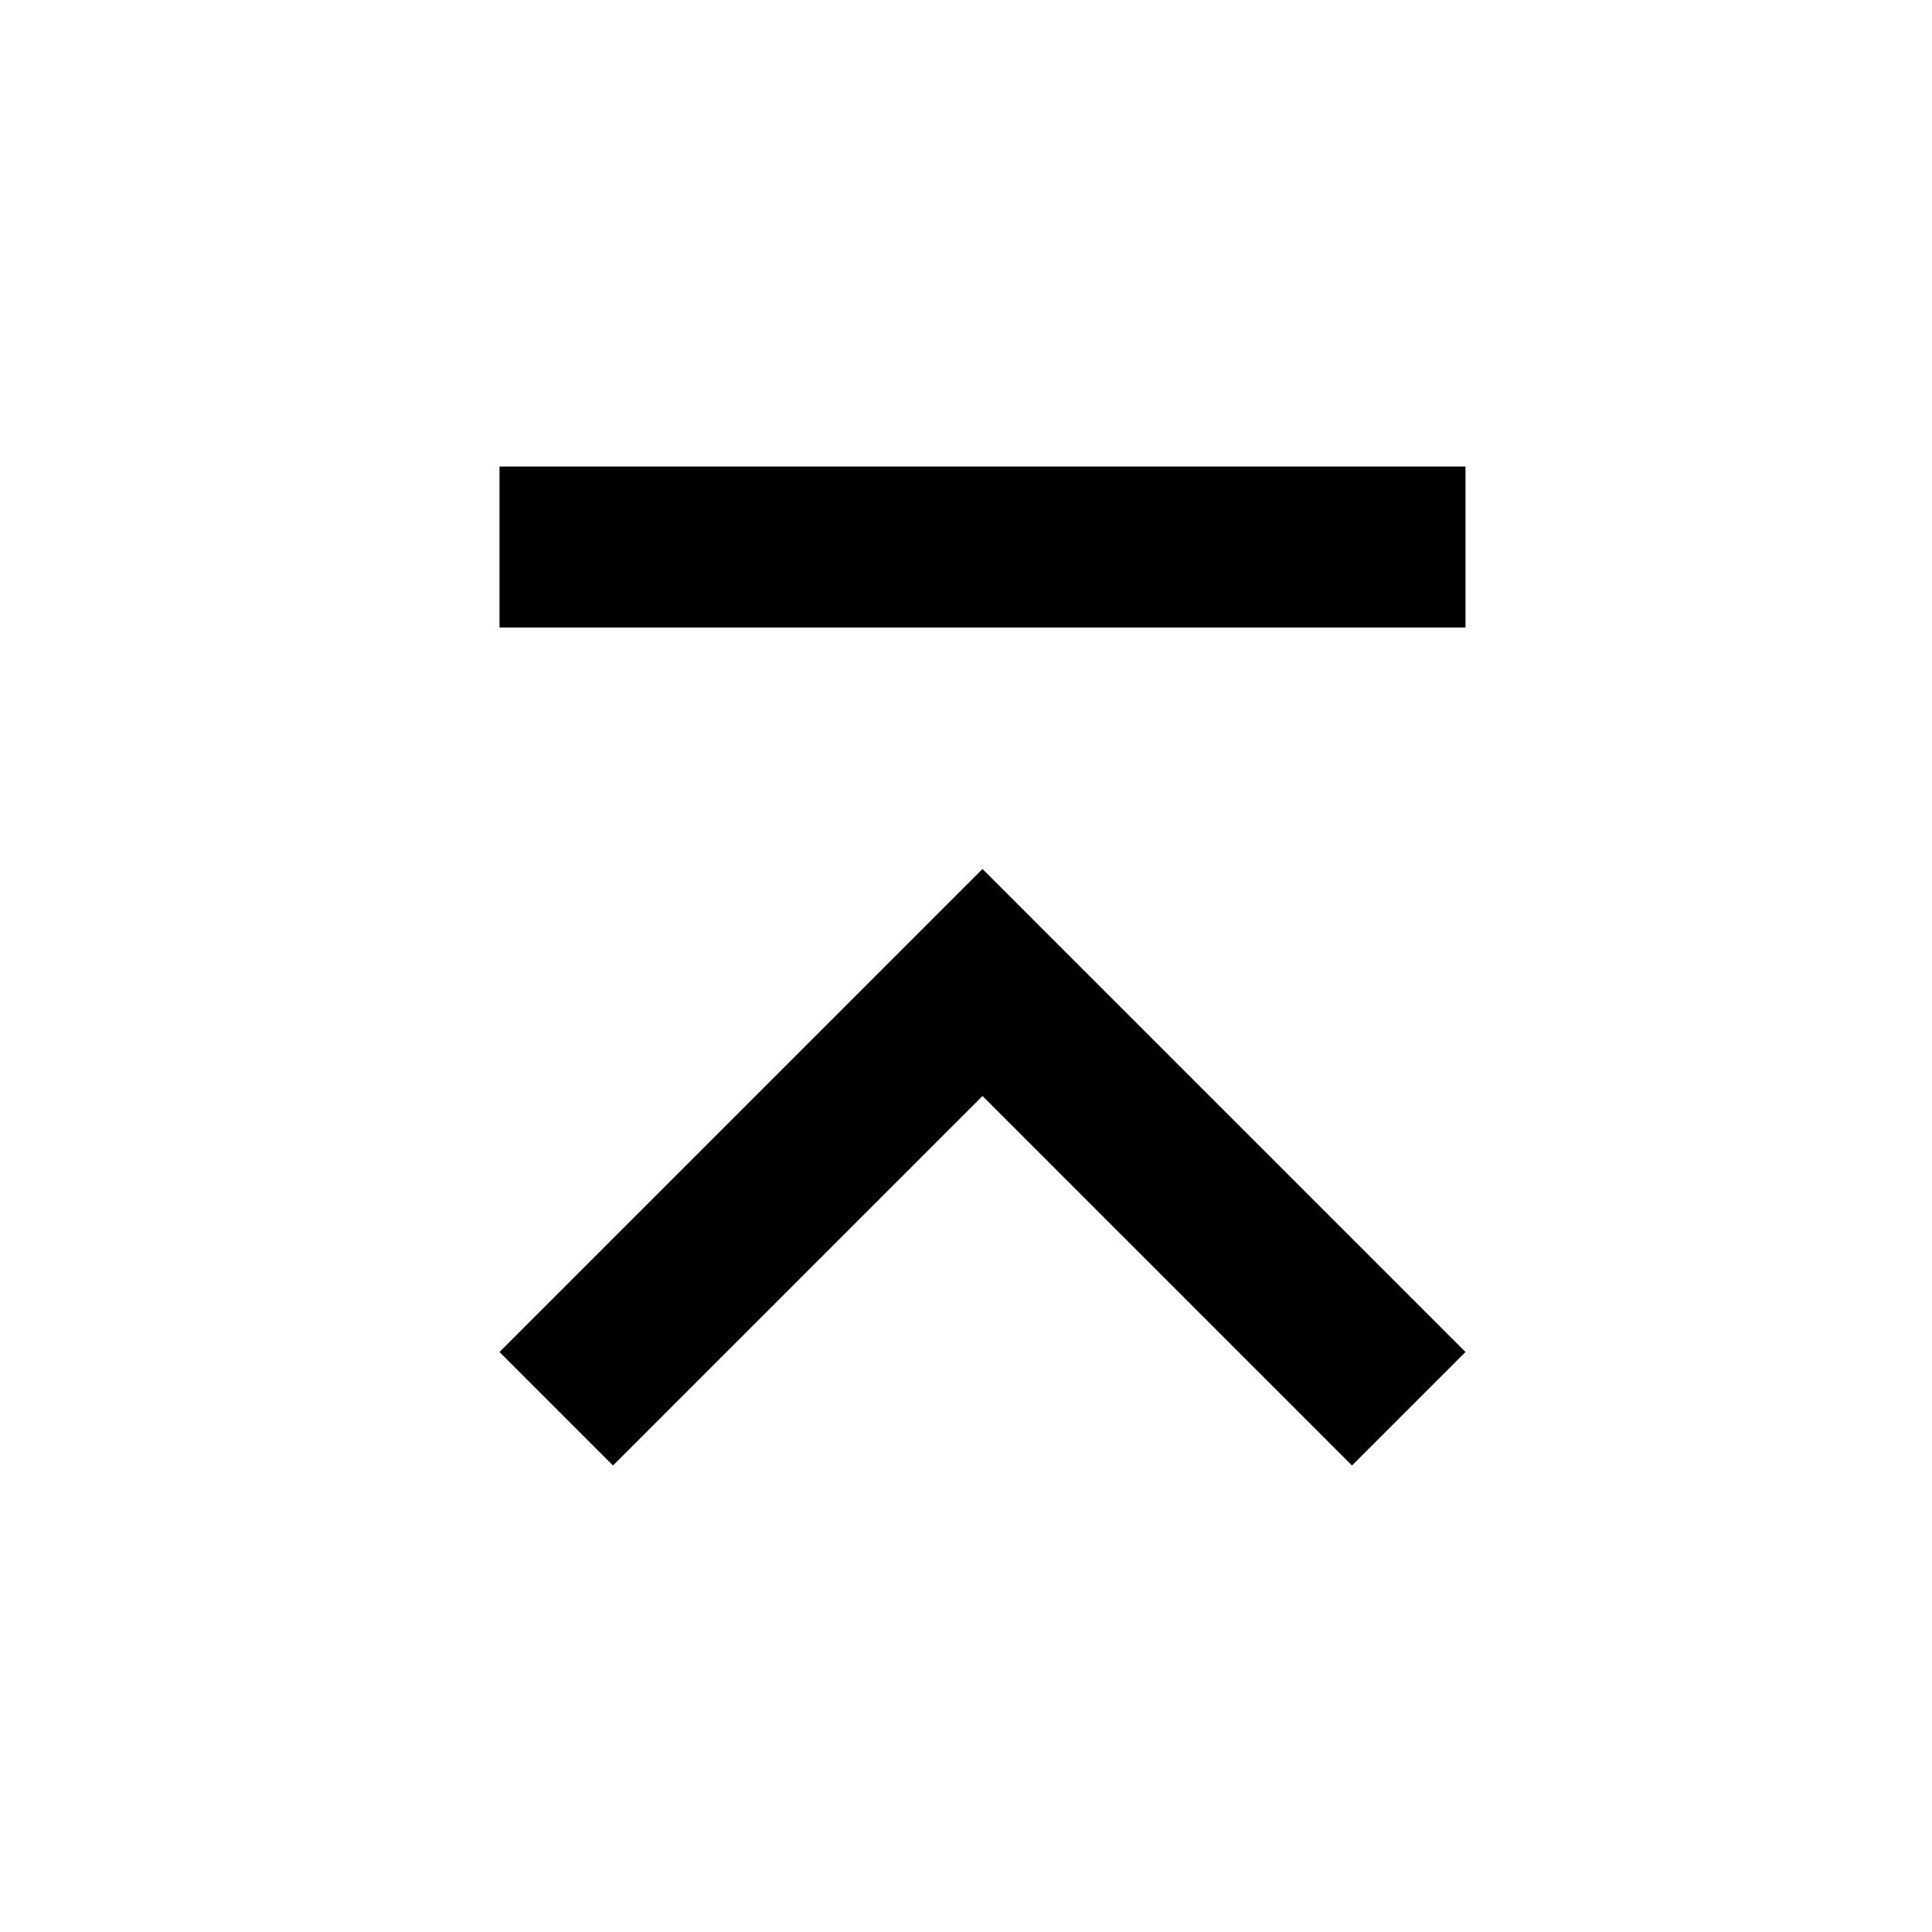
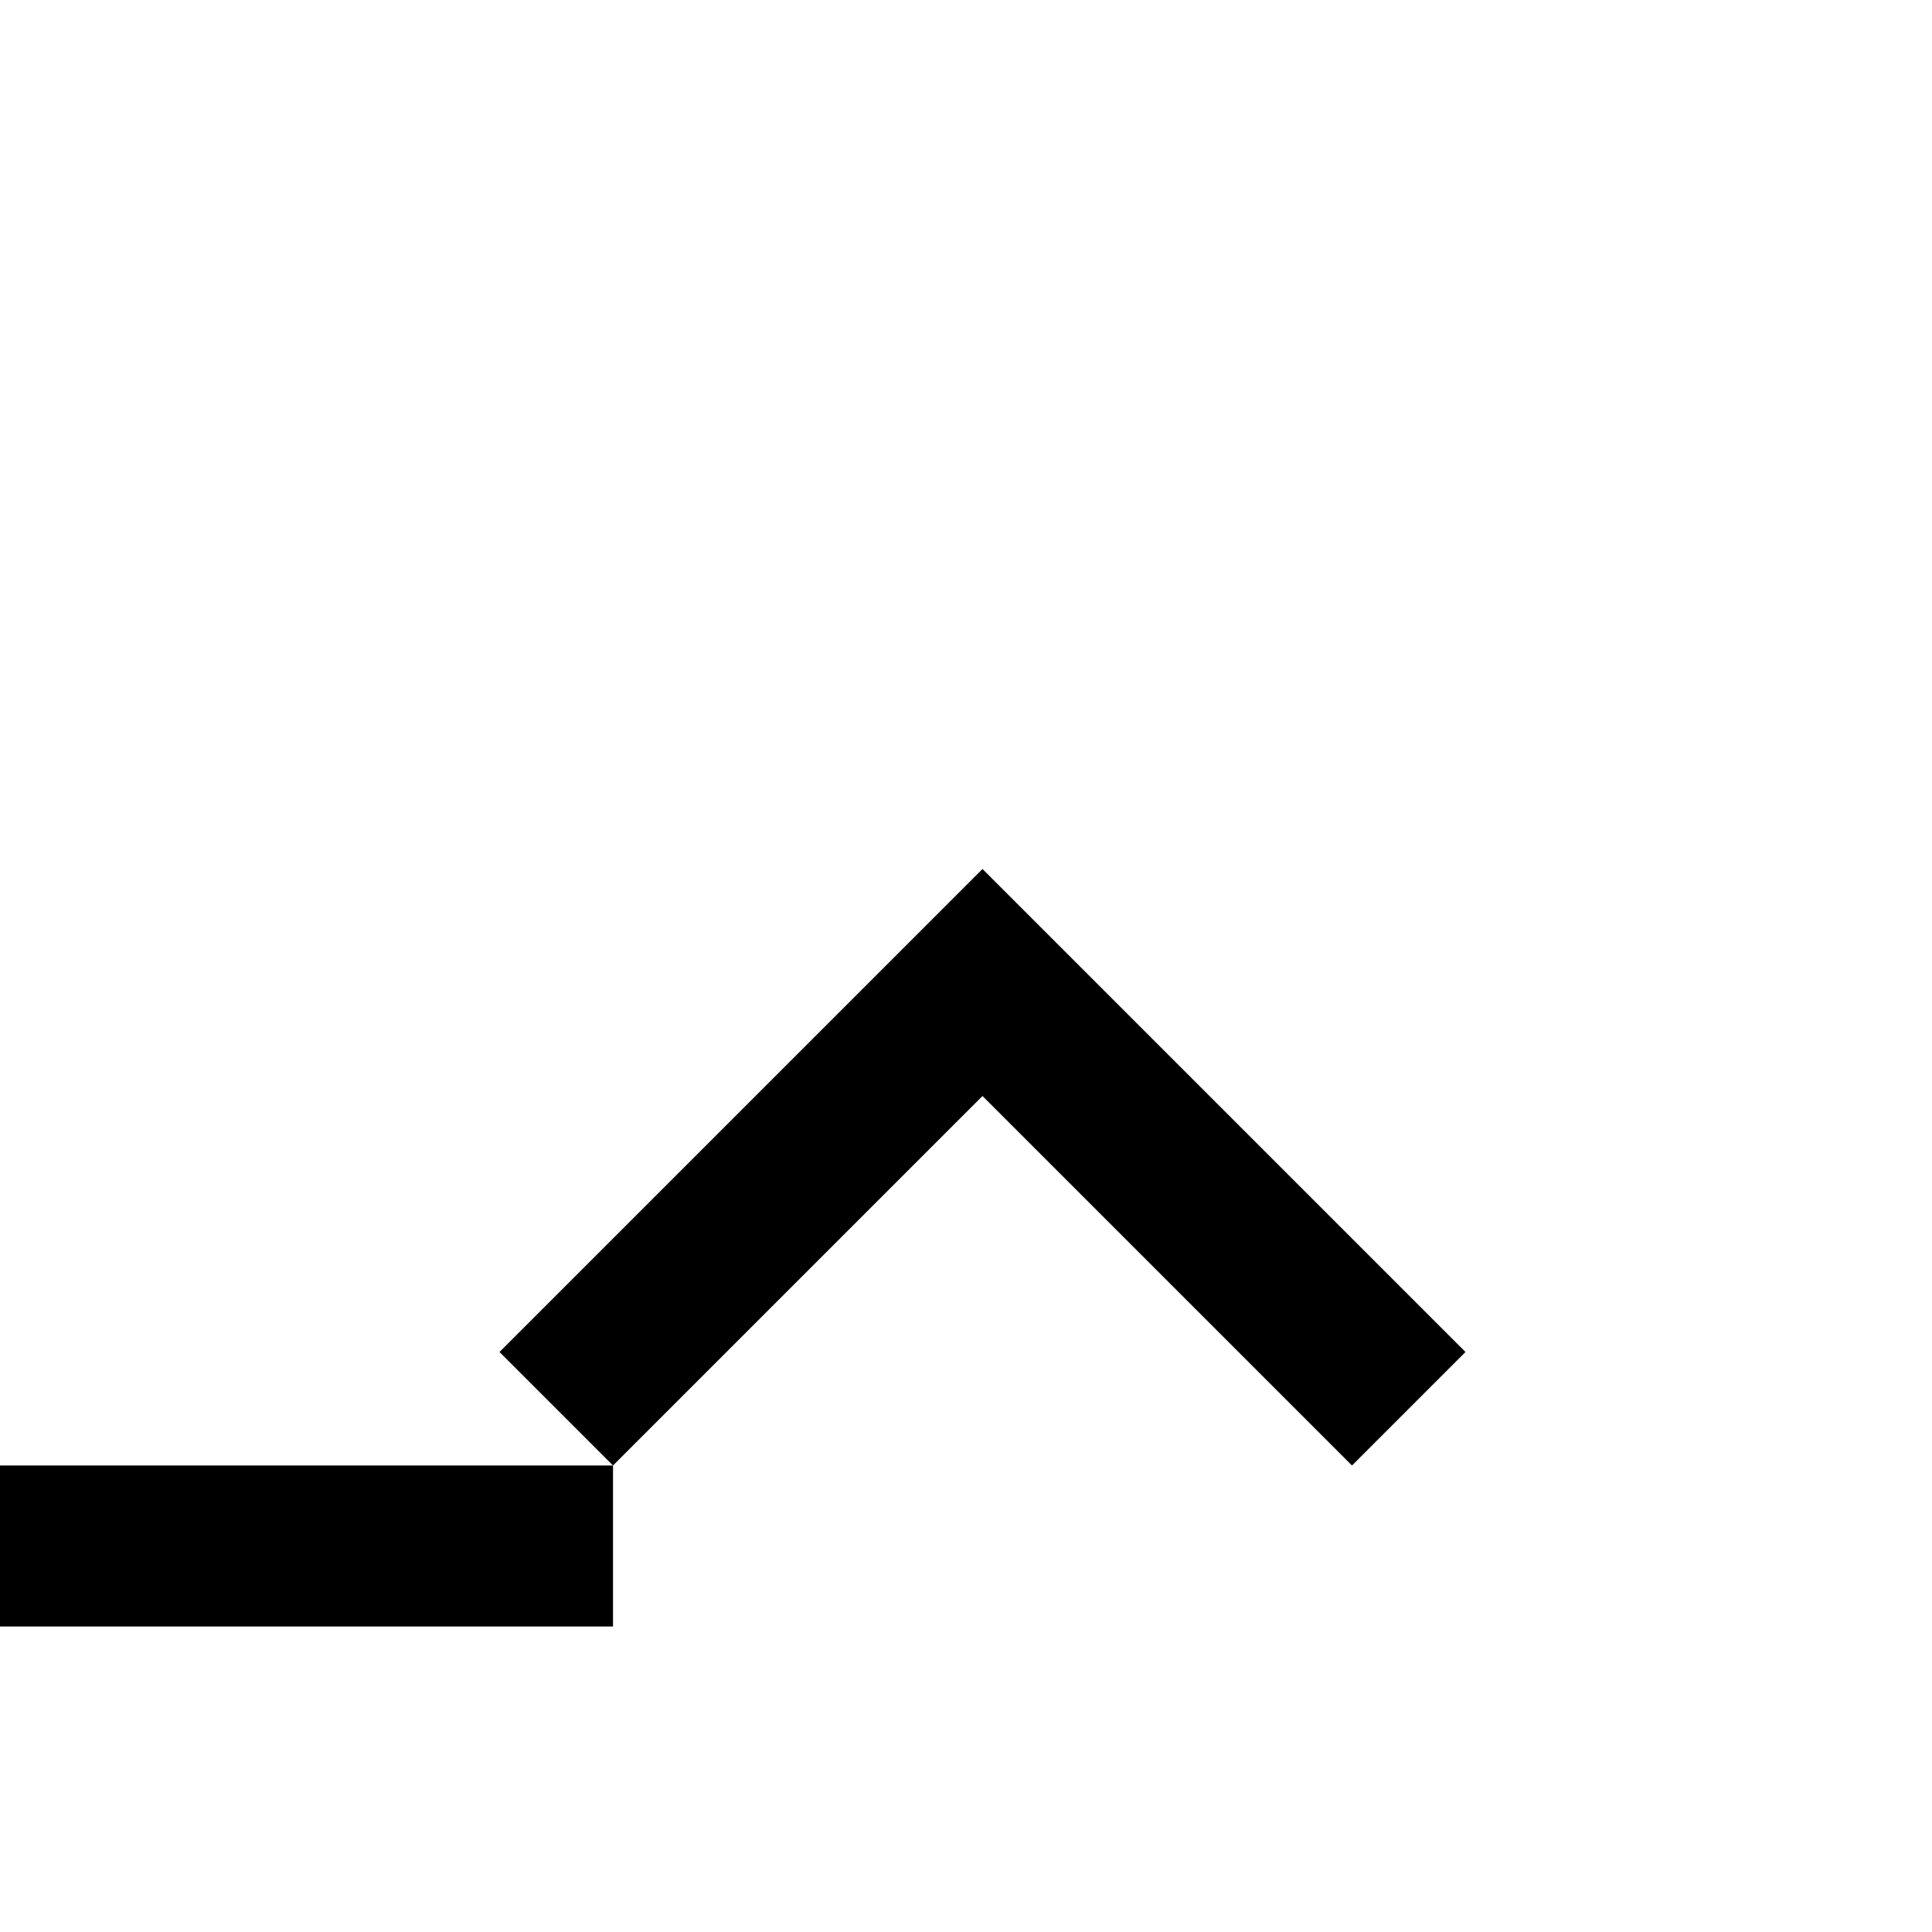
<svg xmlns="http://www.w3.org/2000/svg" xmlns:ns1="http://sodipodi.sourceforge.net/DTD/sodipodi-0.dtd" xmlns:ns2="http://www.inkscape.org/namespaces/inkscape" width="48" height="48" viewBox="0 0 48 48" version="1.1" id="svg6" ns1:docname="go-top.svg" ns2:version="0.92.0 r15299">
  <defs id="defs10" />
  <ns1:namedview pagecolor="#ffffff" bordercolor="#666666" borderopacity="1" objecttolerance="10" gridtolerance="10" guidetolerance="10" ns2:pageopacity="0" ns2:pageshadow="2" ns2:window-width="640" ns2:window-height="480" id="namedview8" showgrid="false" ns2:zoom="4.9166667" ns2:cx="24" ns2:cy="24" ns2:window-x="-1" ns2:window-y="2" ns2:window-maximized="0" ns2:current-layer="svg6" />
-   <path d="m 15.23,36.41 9.18,-9.18 9.18,9.18 2.82,-2.82 -12,-12 -12,12 z M 36.41,11.59 v 4 h -24 v -4 z" id="path2" ns2:connector-curvature="0" />
-   <path d="M 0,48 V 0 h 48 v 48 z" id="path4" ns2:connector-curvature="0" style="fill:none" />
+   <path d="m 15.23,36.41 9.18,-9.18 9.18,9.18 2.82,-2.82 -12,-12 -12,12 z v 4 h -24 v -4 z" id="path2" ns2:connector-curvature="0" />
</svg>